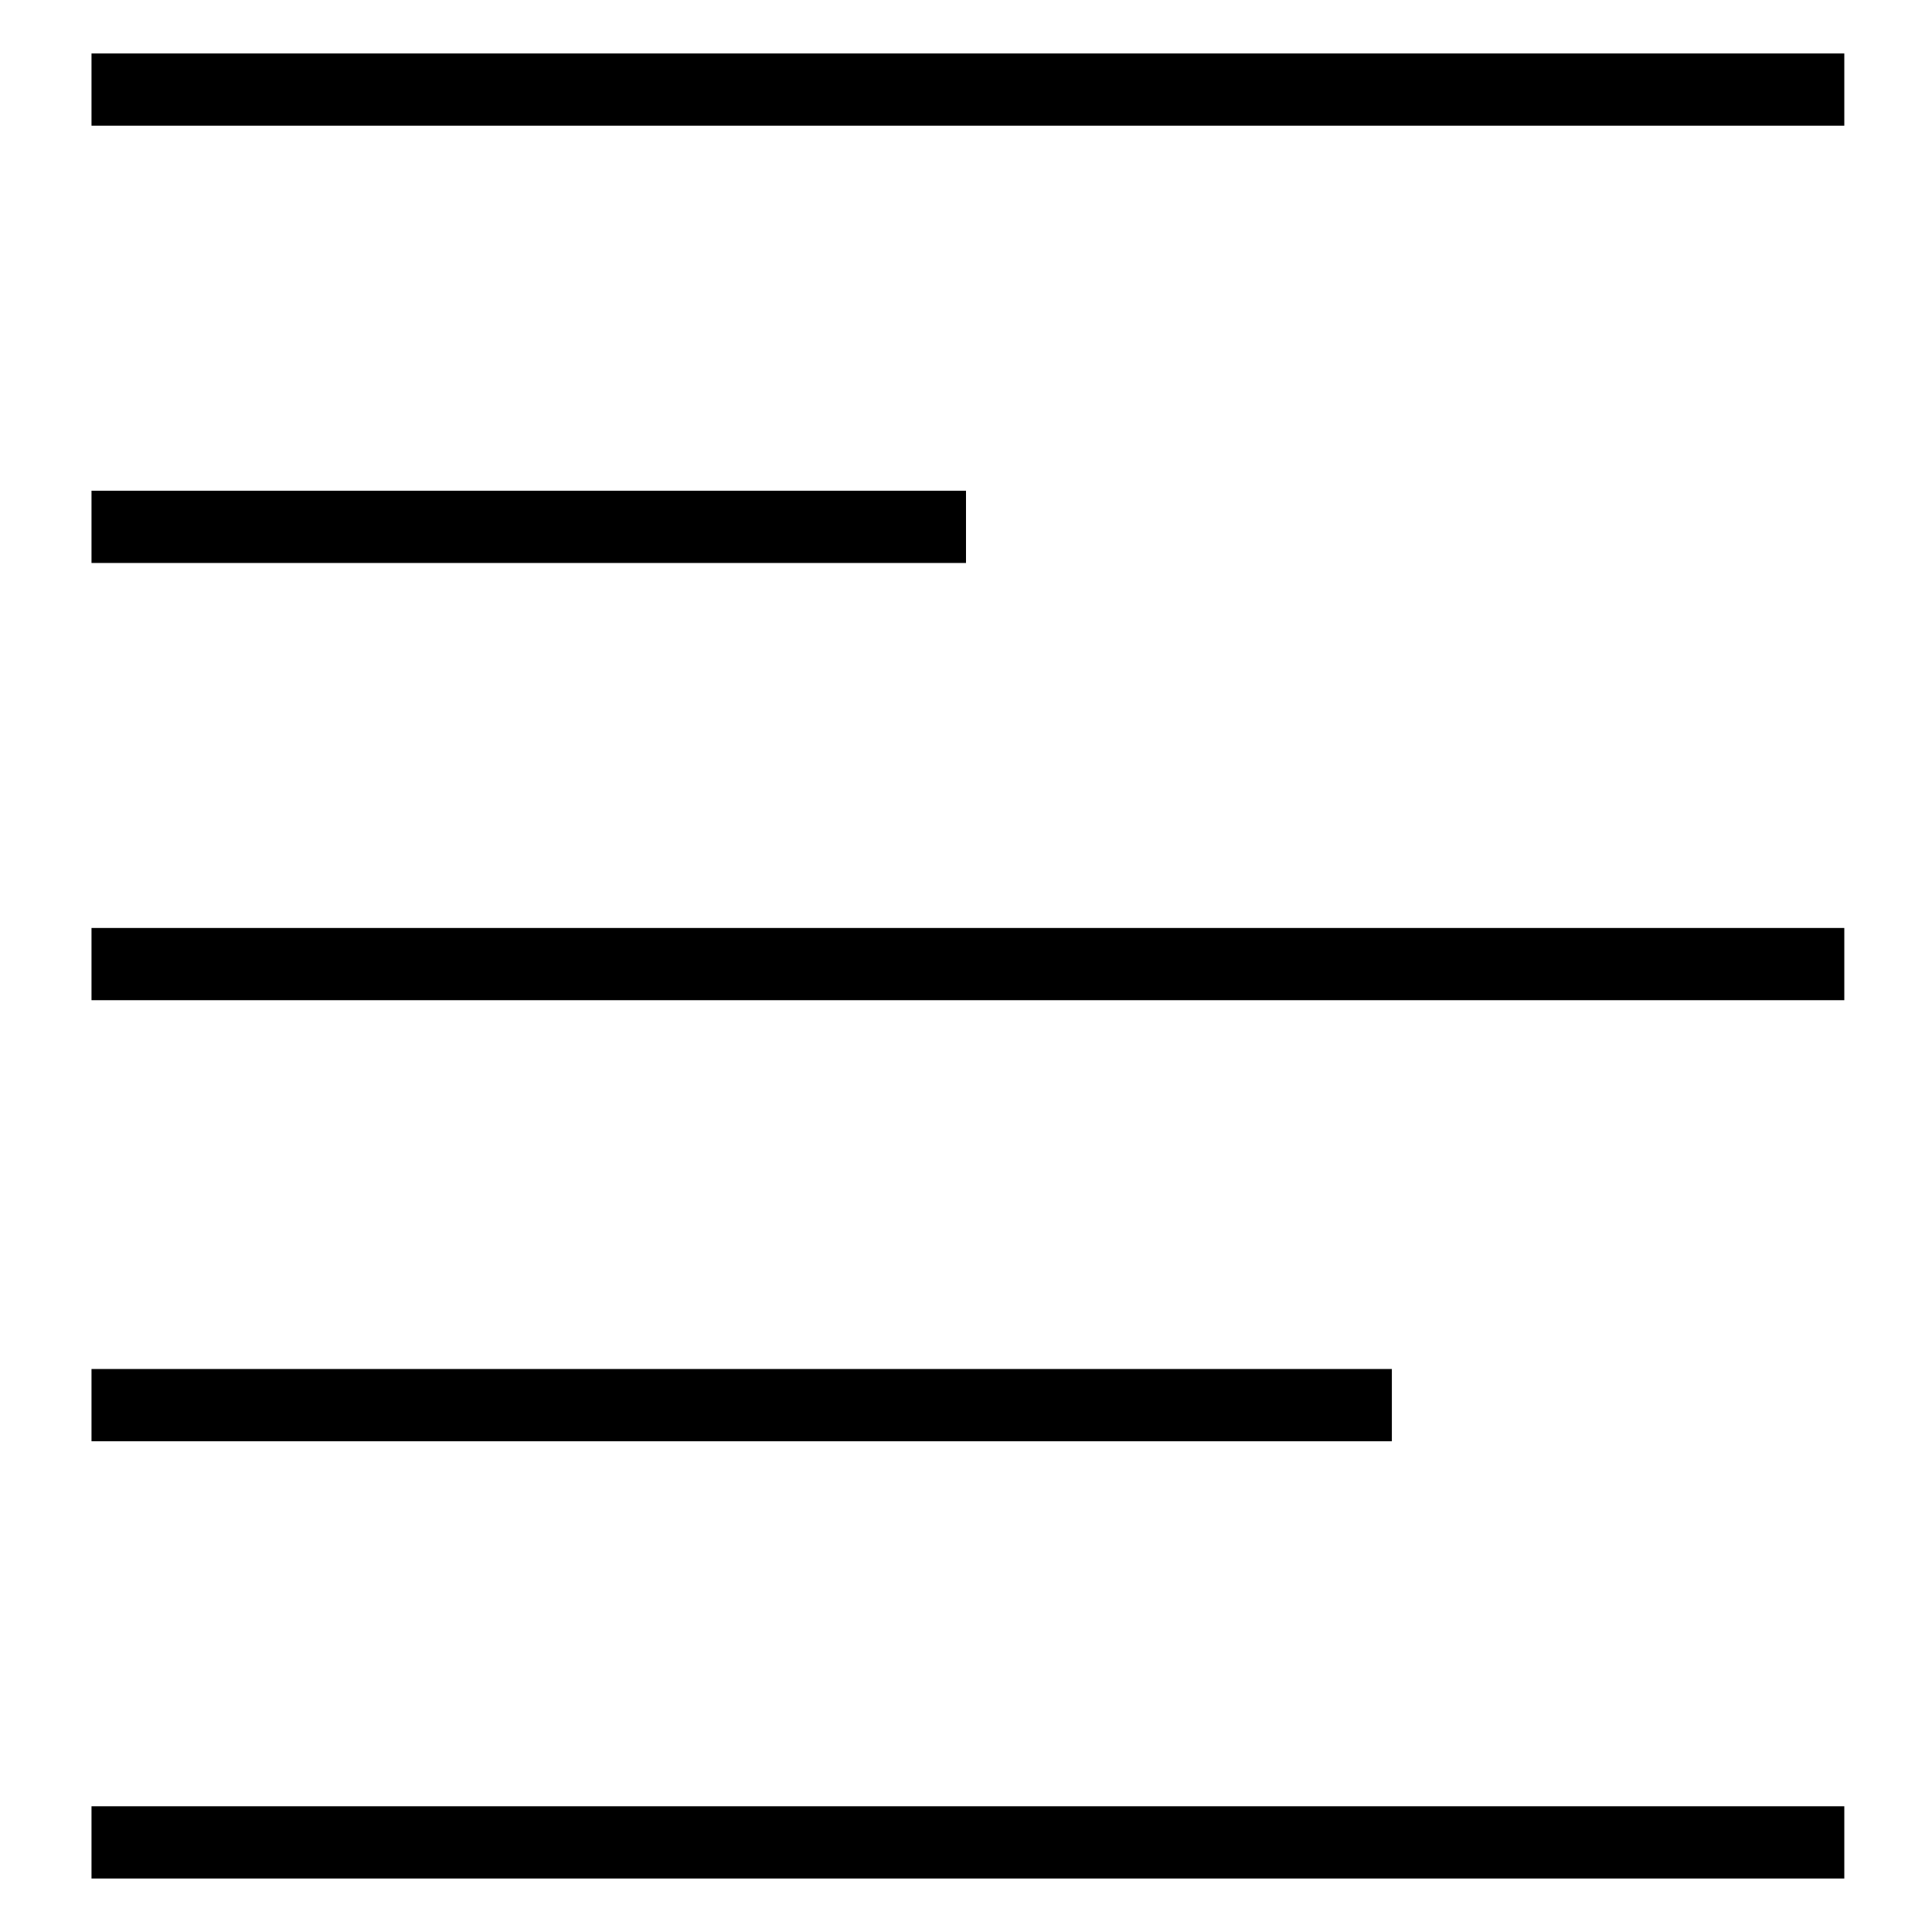
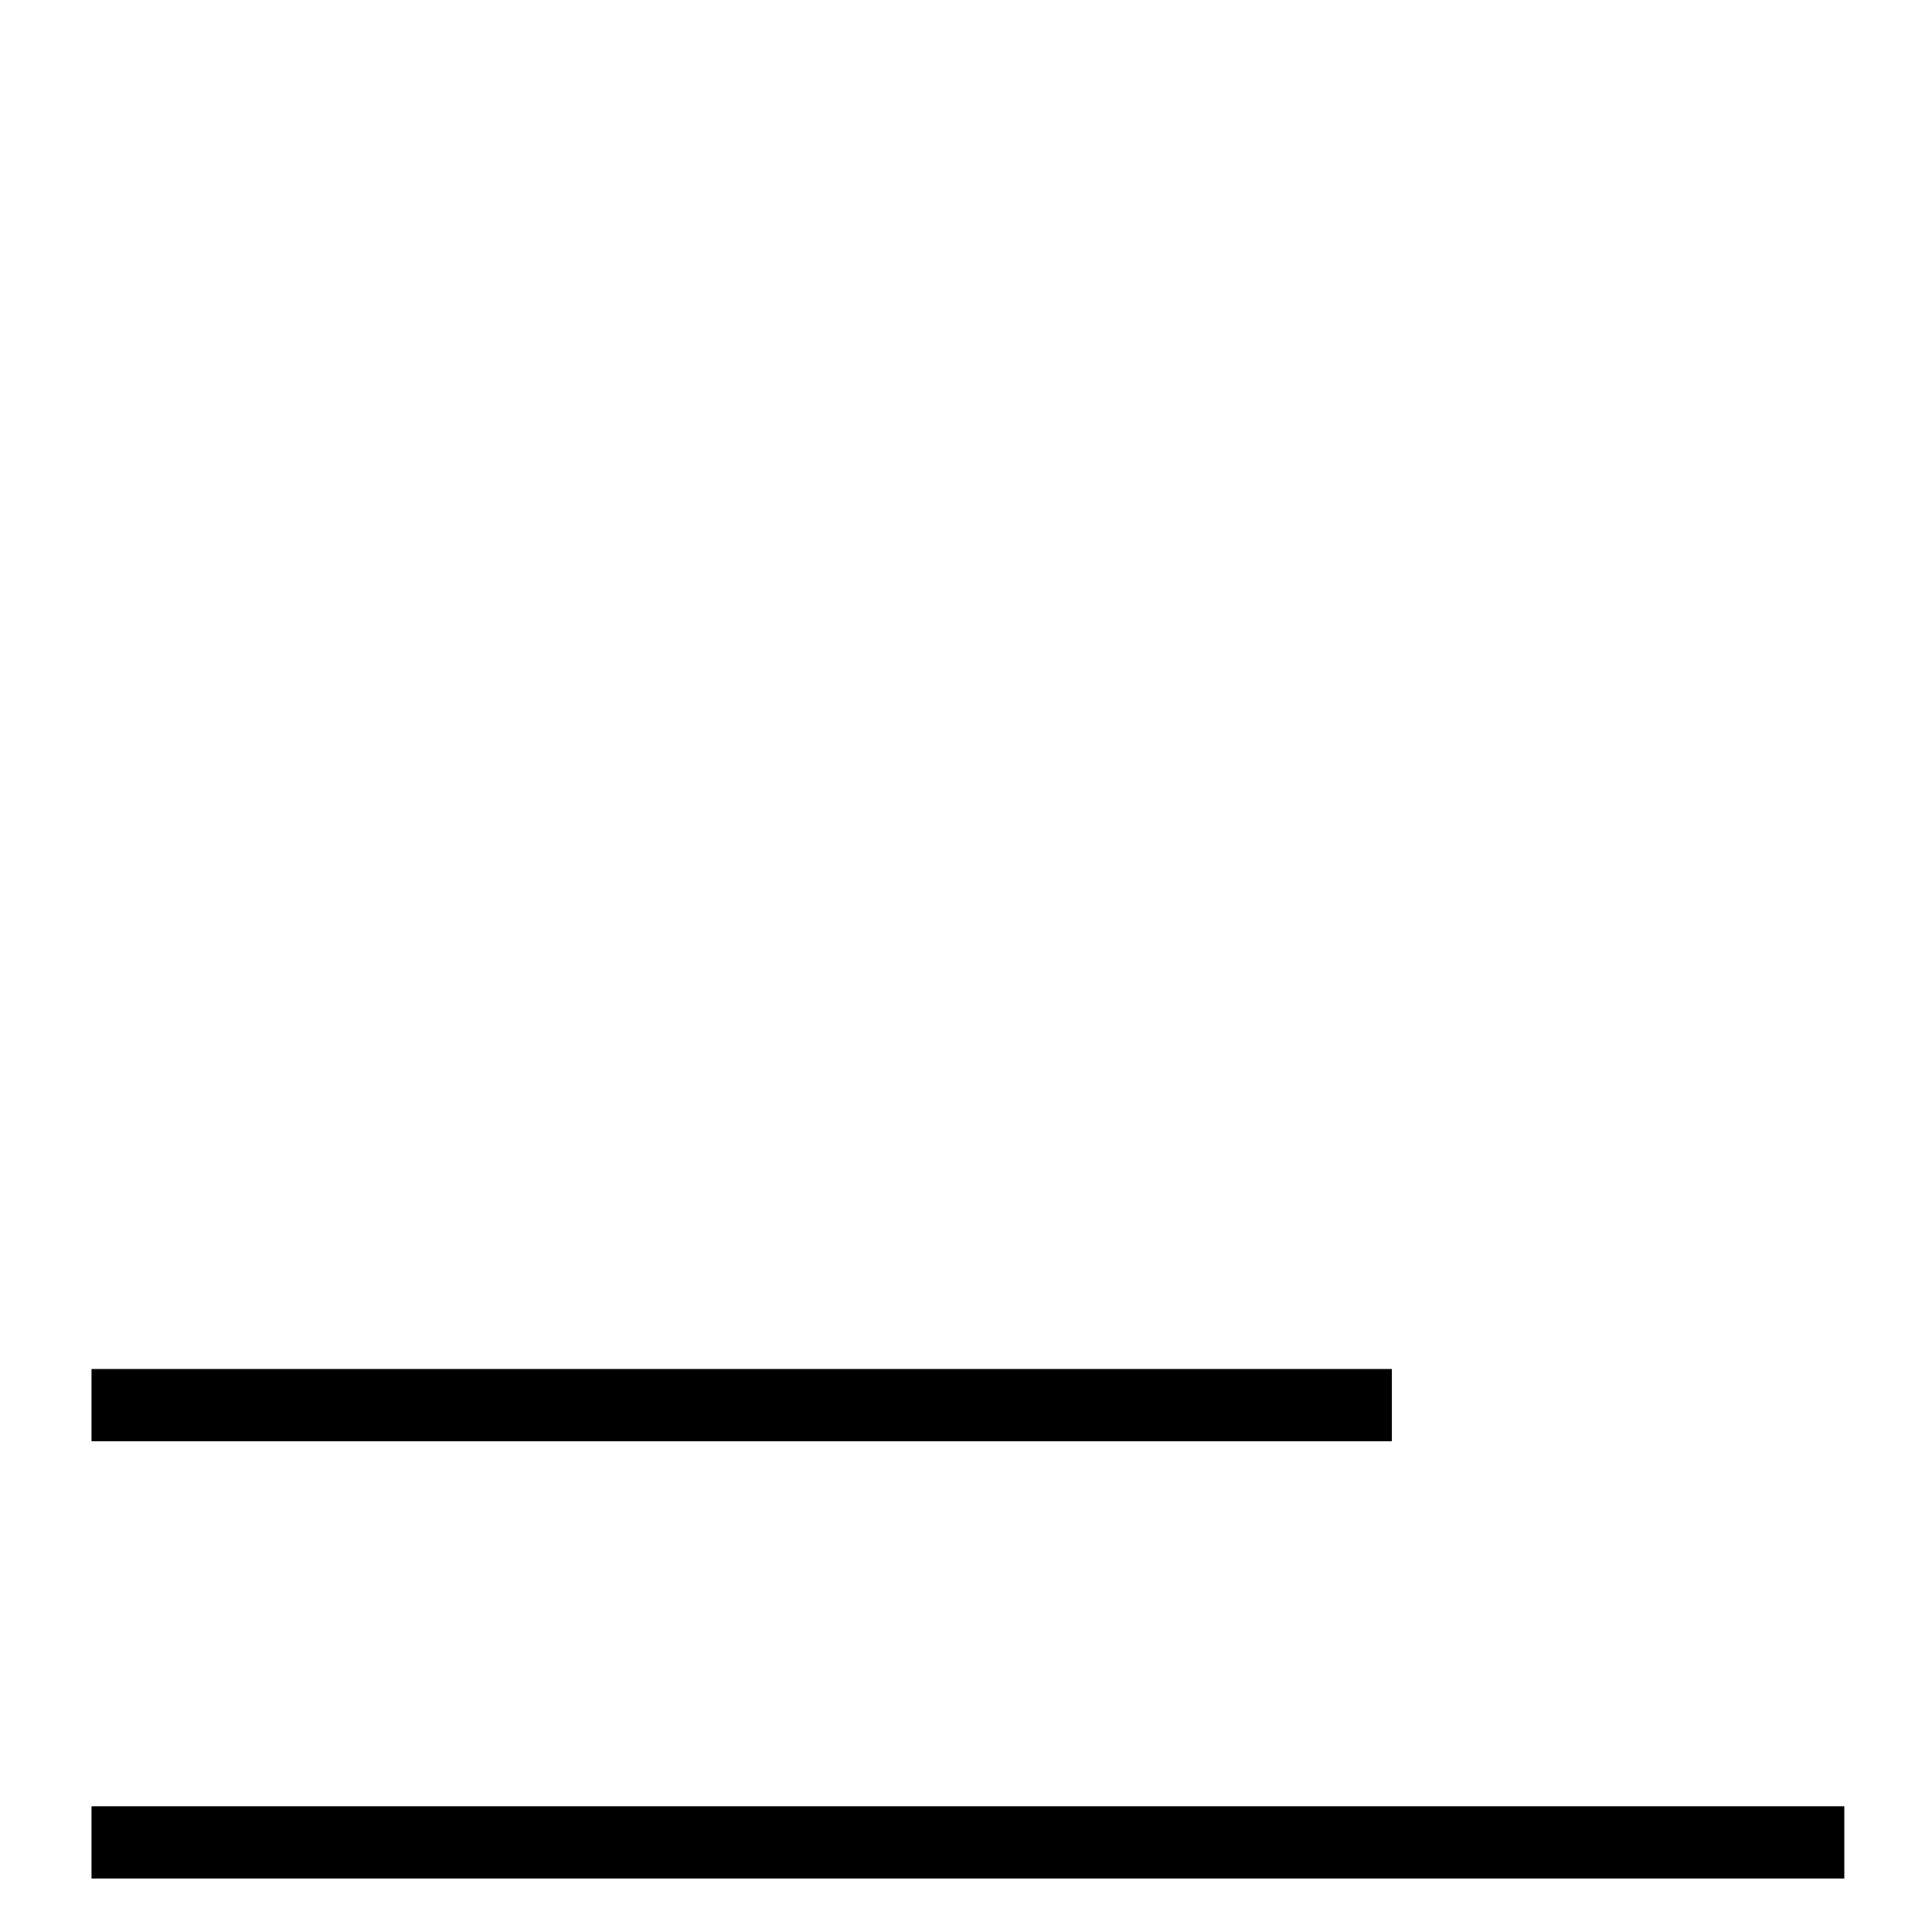
<svg xmlns="http://www.w3.org/2000/svg" fill="#000000" width="800px" height="800px" version="1.1" viewBox="144 144 512 512">
  <g>
    <path d="m168.25 622.68h464.51v19.145h-464.51z" />
    <path d="m168.25 506.8h344.61v19.145h-344.61z" />
-     <path d="m168.25 389.92h464.51v19.145h-464.51z" />
-     <path d="m168.25 274.05h231.75v19.145h-231.75z" />
-     <path d="m168.25 158.17h464.51v19.145h-464.51z" />
  </g>
</svg>